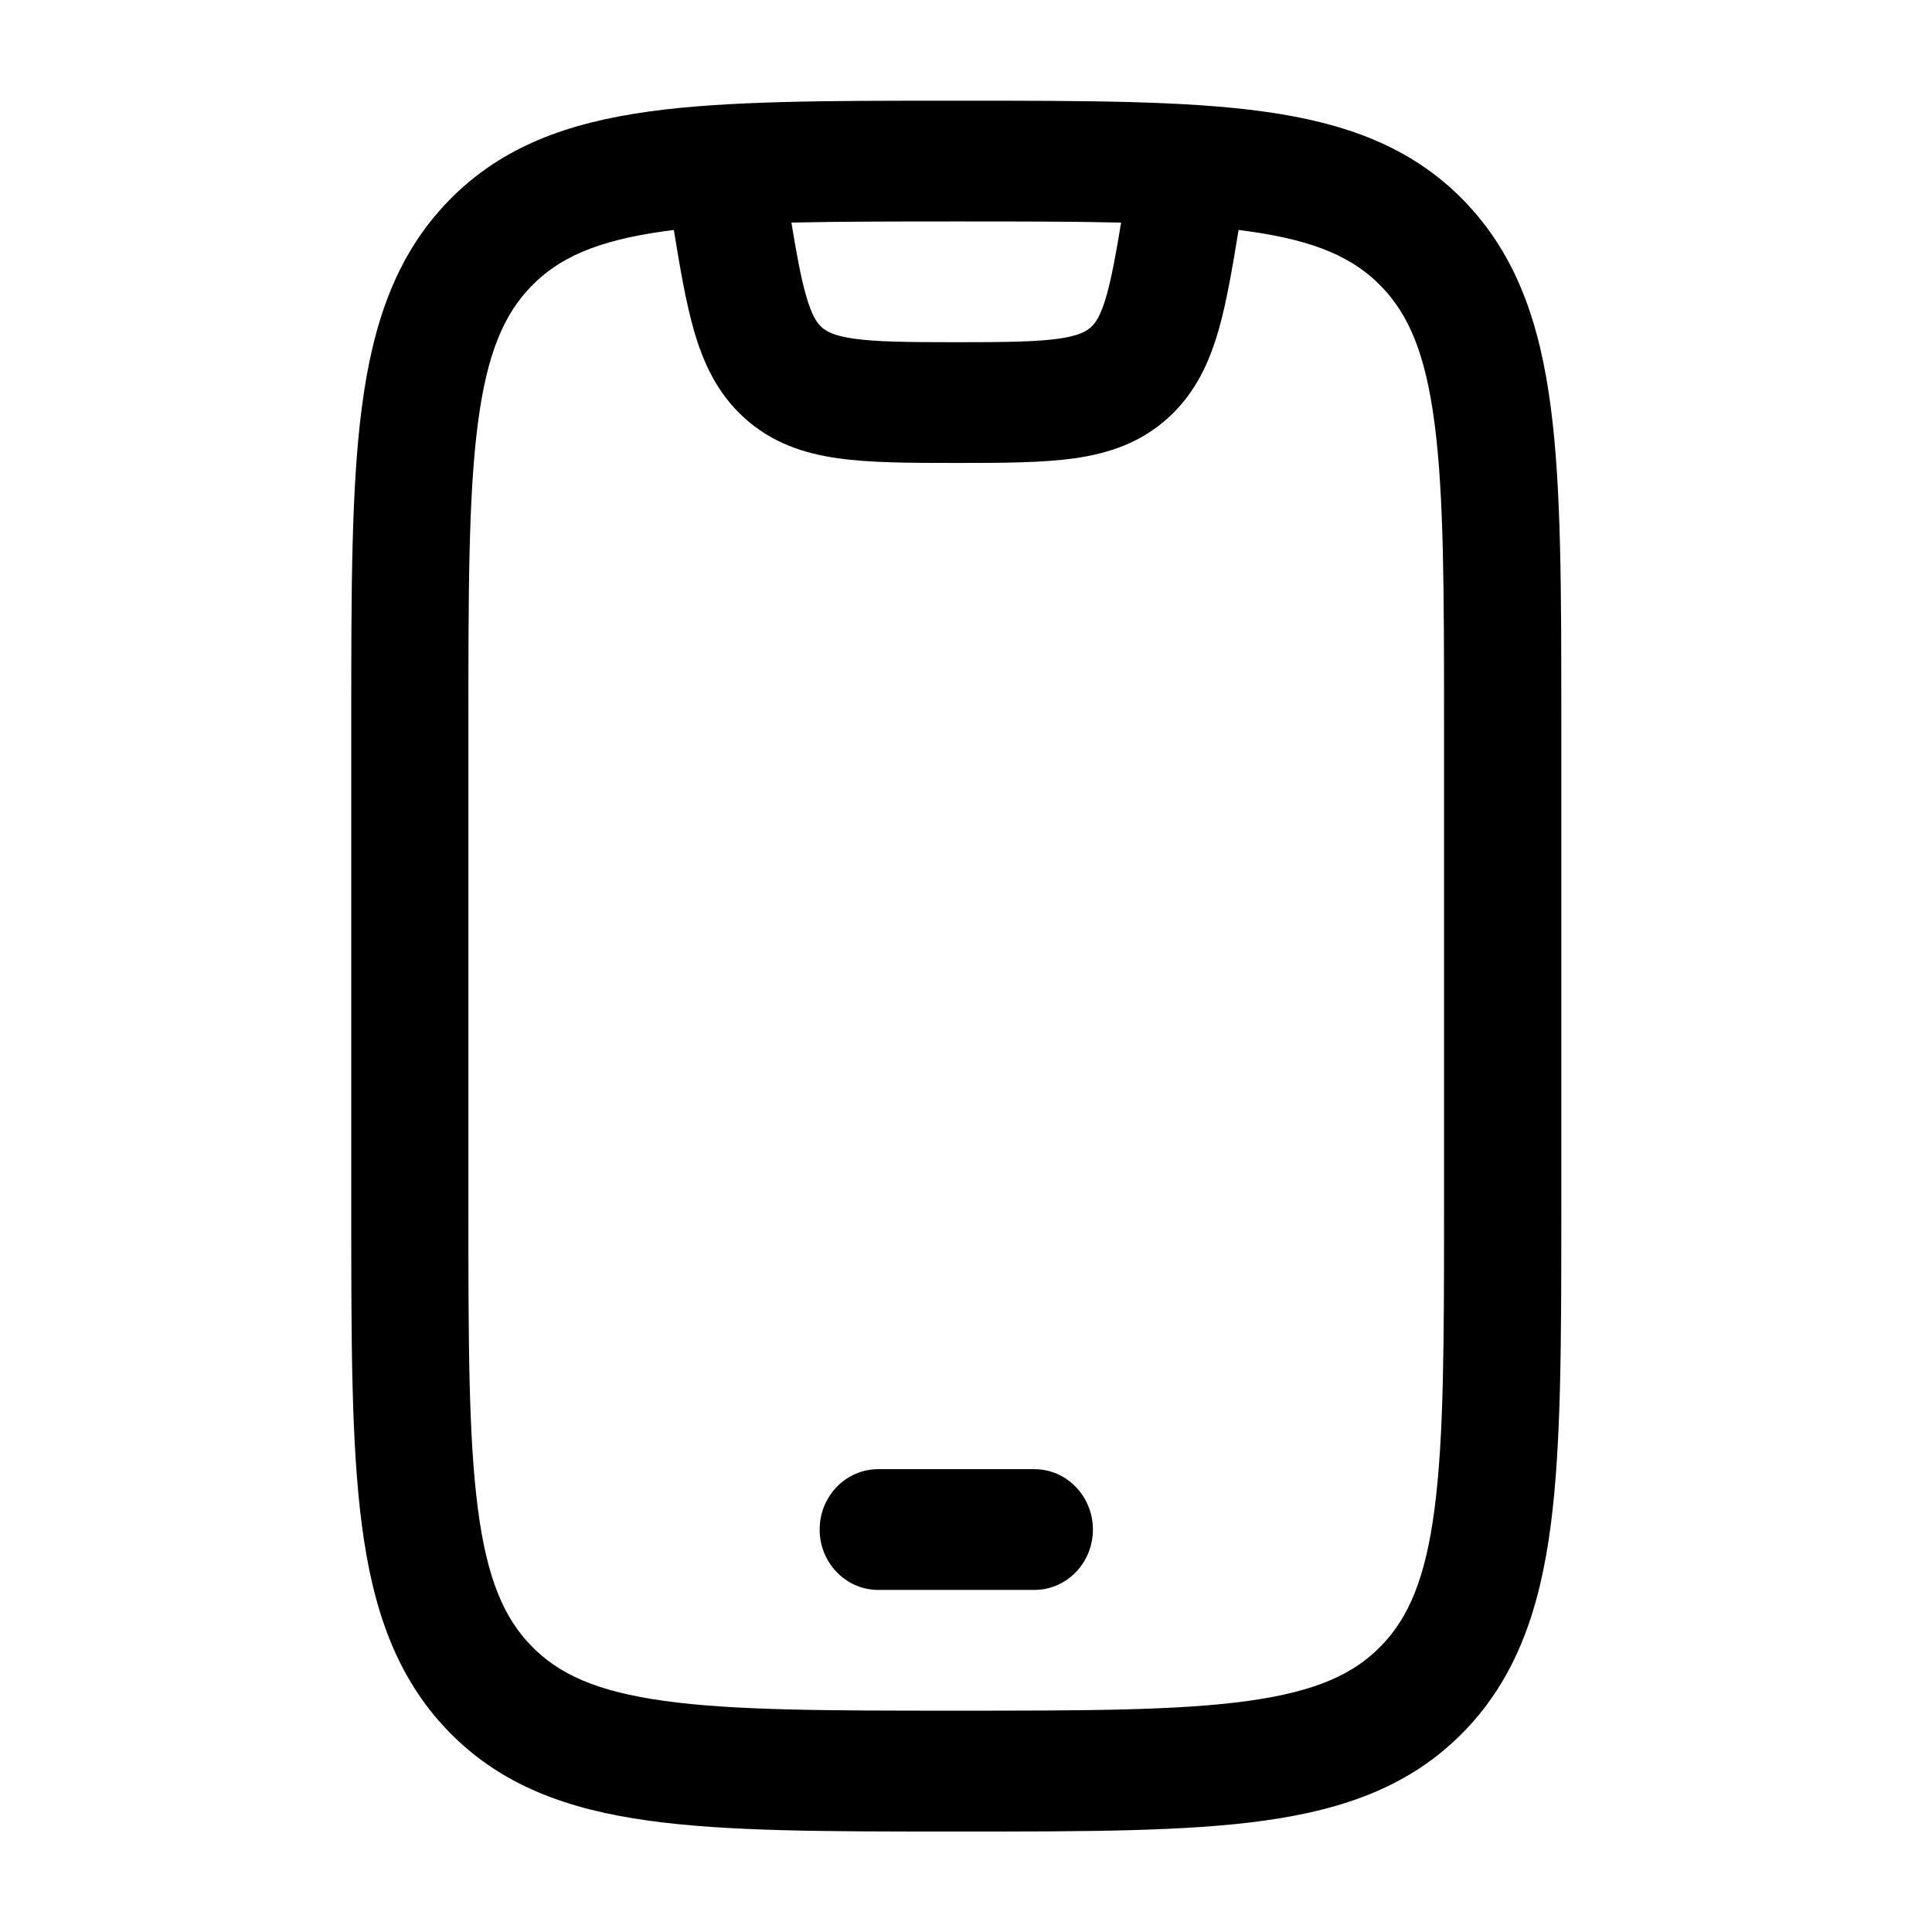
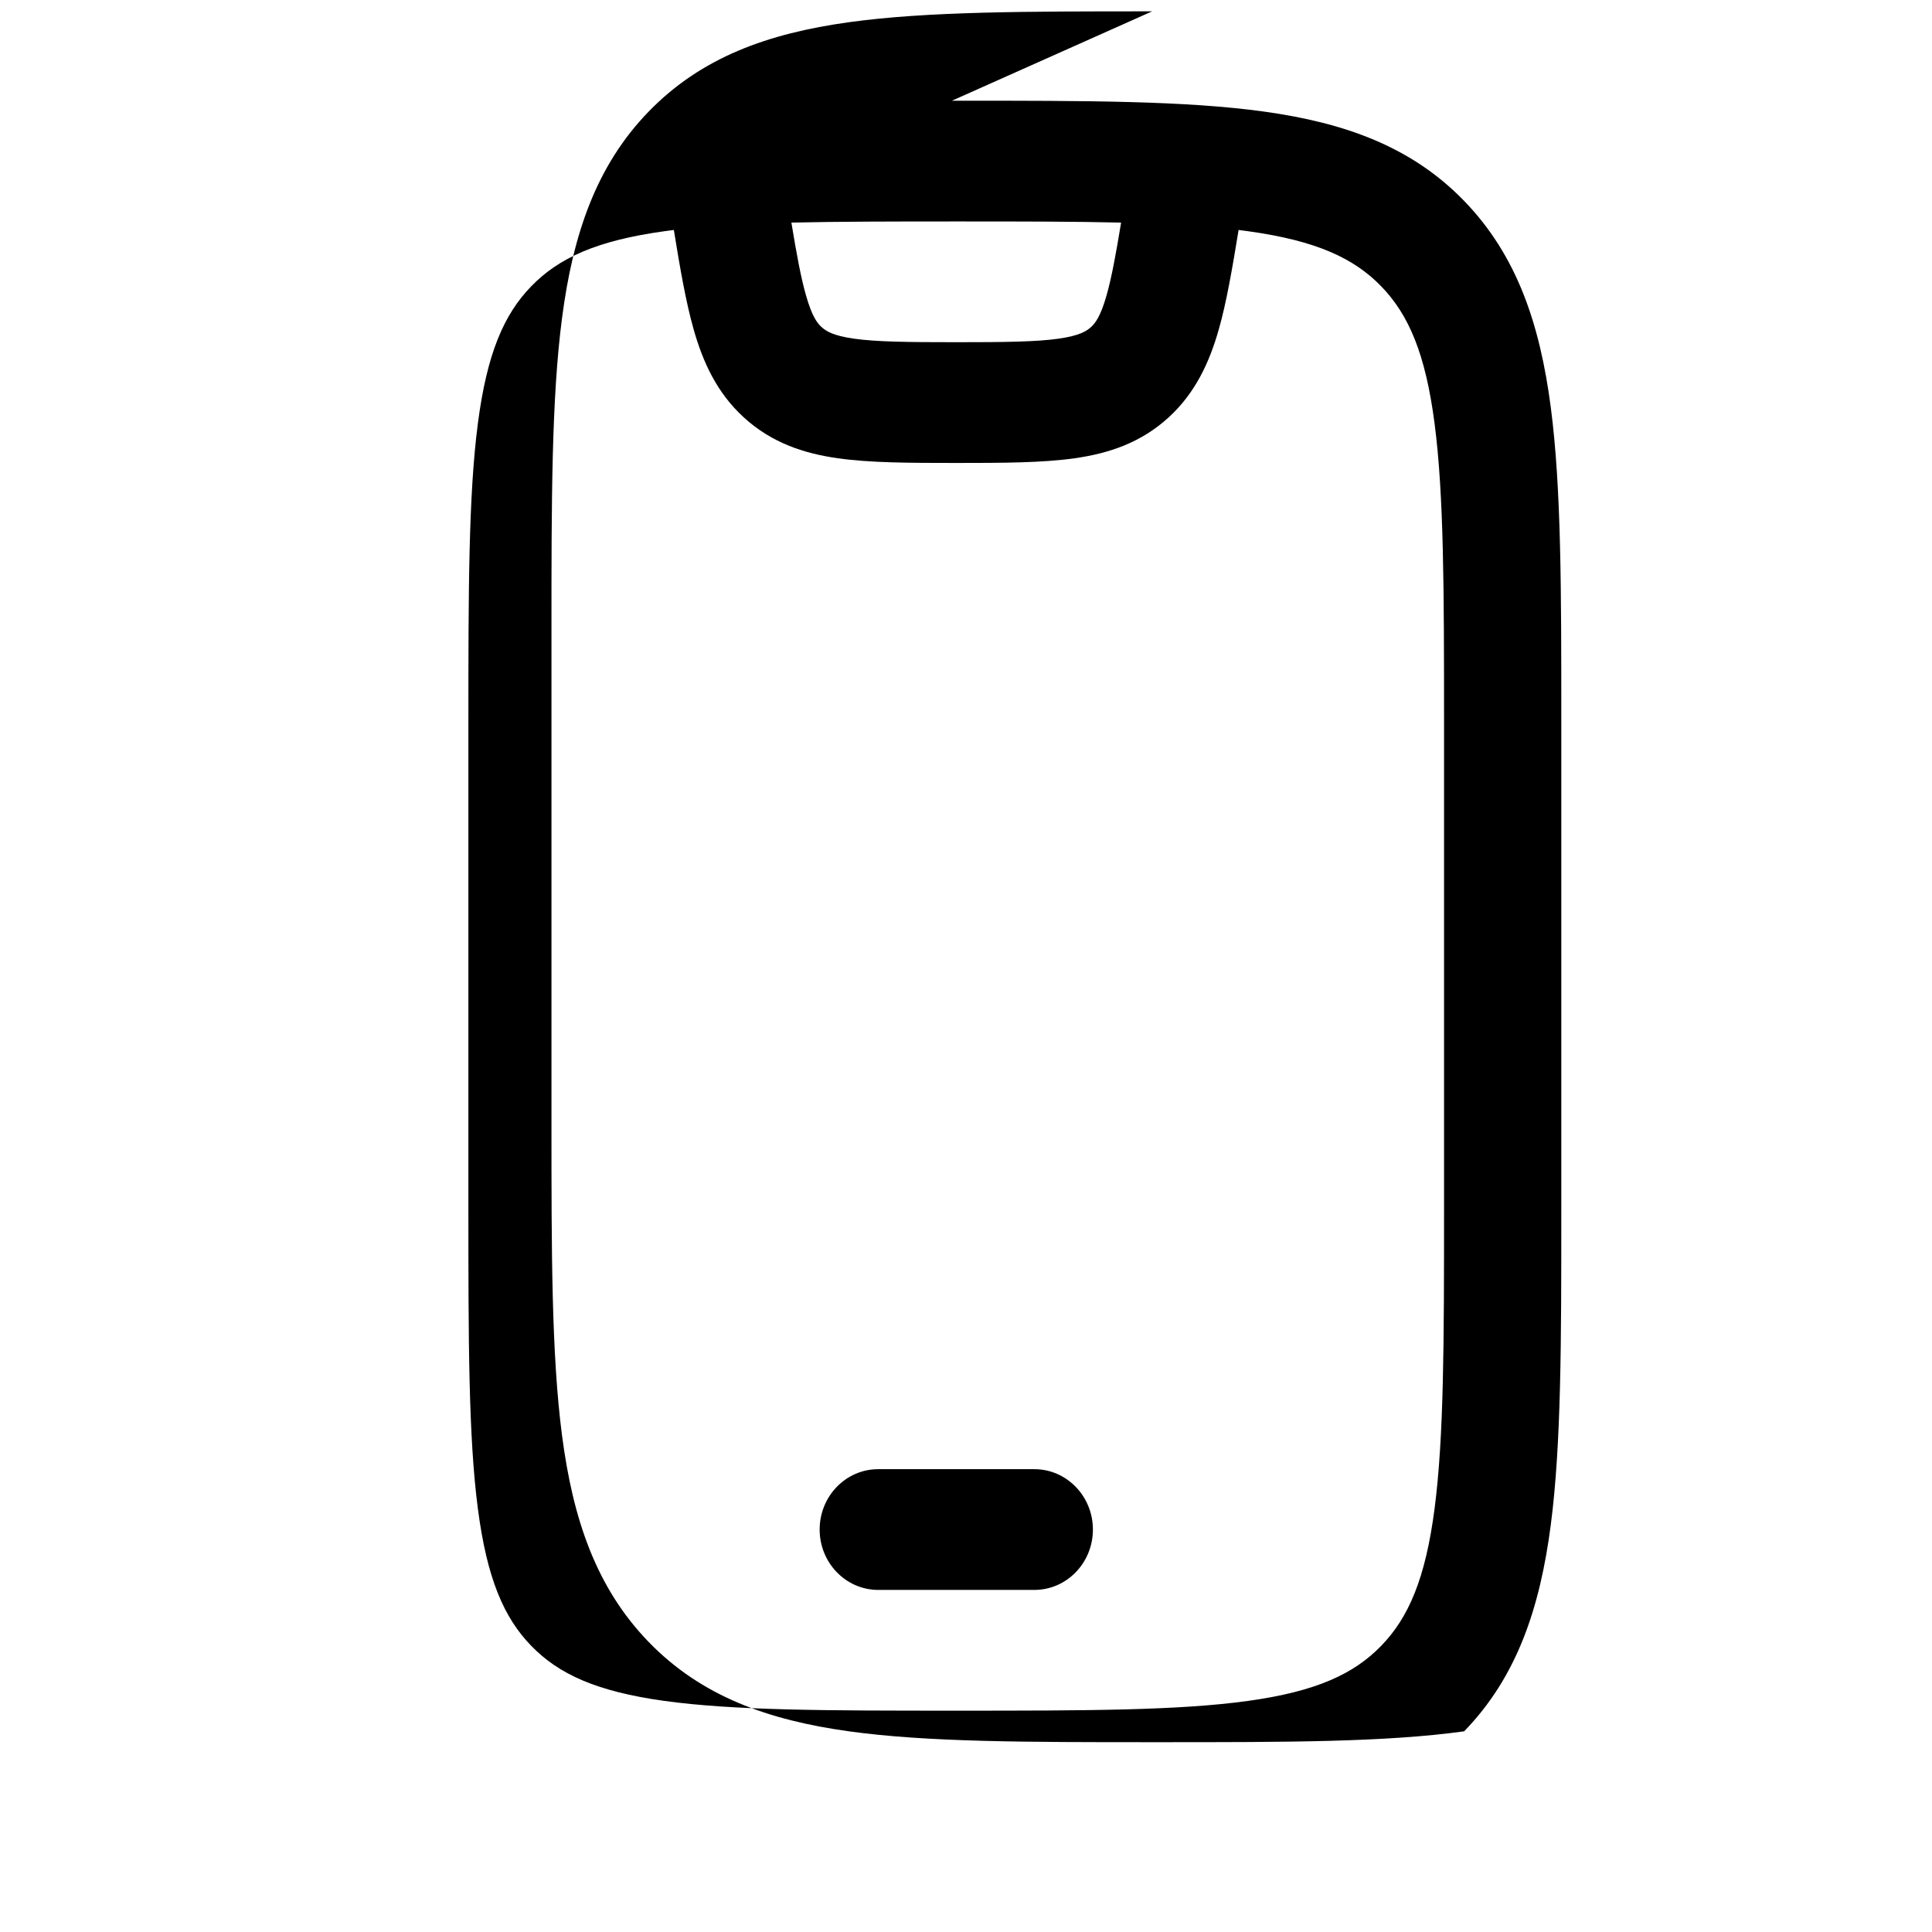
<svg xmlns="http://www.w3.org/2000/svg" version="1.1" width="32" height="32" viewBox="0 0 32 32">
-   <path fill="currentColor" d="M15.767 1.668h0.145c2.072 0 3.726 0 5.023 0.18 1.34 0.186 2.444 0.58 3.316 1.48s1.255 2.038 1.435 3.42c0.175 1.337 0.174 3.043 0.174 5.179v8.149c0 2.137 0 3.842-0.174 5.18-0.18 1.382-0.562 2.52-1.435 3.42s-1.976 1.294-3.316 1.48c-1.296 0.18-2.951 0.18-5.023 0.18h-0.145c-2.072 0-3.726 0-5.023-0.18-1.34-0.186-2.444-0.58-3.316-1.48s-1.255-2.038-1.435-3.42c-0.175-1.337-0.175-3.043-0.175-5.18v-8.149c0-2.137 0-3.842 0.175-5.179 0.18-1.382 0.562-2.52 1.435-3.42s1.976-1.294 3.316-1.48c1.296-0.18 2.951-0.18 5.023-0.18zM11.002 3.83c-1.125 0.156-1.75 0.445-2.203 0.912s-0.733 1.112-0.884 2.272c-0.155 1.189-0.157 2.759-0.157 4.987v8c0 2.228 0.002 3.799 0.157 4.987 0.151 1.16 0.431 1.805 0.884 2.272s1.078 0.756 2.203 0.912c1.153 0.16 2.675 0.162 4.836 0.162s3.684-0.002 4.836-0.162c1.125-0.156 1.75-0.445 2.203-0.912s0.733-1.112 0.884-2.272c0.155-1.189 0.157-2.759 0.157-4.987v-8c0-2.228-0.002-3.799-0.157-4.987-0.151-1.16-0.431-1.805-0.884-2.272s-1.078-0.756-2.203-0.912c-0.052-0.007-0.105-0.014-0.159-0.021-0.104 0.636-0.199 1.193-0.328 1.647-0.154 0.541-0.385 1.049-0.829 1.456-0.46 0.421-0.989 0.597-1.556 0.678-0.535 0.076-1.195 0.078-1.964 0.078s-1.429-0.002-1.964-0.078c-0.567-0.081-1.097-0.258-1.556-0.678-0.444-0.407-0.676-0.915-0.829-1.456-0.129-0.454-0.225-1.011-0.328-1.647-0.053 0.007-0.107 0.014-0.159 0.021zM13.108 3.687c0.088 0.535 0.158 0.912 0.242 1.206 0.099 0.348 0.187 0.46 0.256 0.523 0.076 0.069 0.193 0.144 0.535 0.193 0.374 0.053 0.884 0.059 1.698 0.059s1.324-0.006 1.698-0.059c0.341-0.049 0.46-0.124 0.535-0.193 0.069-0.063 0.157-0.175 0.256-0.523 0.083-0.293 0.153-0.671 0.241-1.206-0.78-0.019-1.68-0.019-2.731-0.019s-1.95 0.001-2.731 0.019zM13.576 25.334c0-0.552 0.434-1 0.97-1h2.586c0.535 0 0.97 0.448 0.97 1s-0.434 1-0.97 1h-2.586c-0.535 0-0.97-0.448-0.97-1z" />
+   <path fill="currentColor" d="M15.767 1.668h0.145c2.072 0 3.726 0 5.023 0.18 1.34 0.186 2.444 0.58 3.316 1.48s1.255 2.038 1.435 3.42c0.175 1.337 0.174 3.043 0.174 5.179v8.149c0 2.137 0 3.842-0.174 5.18-0.18 1.382-0.562 2.52-1.435 3.42c-1.296 0.18-2.951 0.18-5.023 0.18h-0.145c-2.072 0-3.726 0-5.023-0.18-1.34-0.186-2.444-0.58-3.316-1.48s-1.255-2.038-1.435-3.42c-0.175-1.337-0.175-3.043-0.175-5.18v-8.149c0-2.137 0-3.842 0.175-5.179 0.18-1.382 0.562-2.52 1.435-3.42s1.976-1.294 3.316-1.48c1.296-0.18 2.951-0.18 5.023-0.18zM11.002 3.83c-1.125 0.156-1.75 0.445-2.203 0.912s-0.733 1.112-0.884 2.272c-0.155 1.189-0.157 2.759-0.157 4.987v8c0 2.228 0.002 3.799 0.157 4.987 0.151 1.16 0.431 1.805 0.884 2.272s1.078 0.756 2.203 0.912c1.153 0.16 2.675 0.162 4.836 0.162s3.684-0.002 4.836-0.162c1.125-0.156 1.75-0.445 2.203-0.912s0.733-1.112 0.884-2.272c0.155-1.189 0.157-2.759 0.157-4.987v-8c0-2.228-0.002-3.799-0.157-4.987-0.151-1.16-0.431-1.805-0.884-2.272s-1.078-0.756-2.203-0.912c-0.052-0.007-0.105-0.014-0.159-0.021-0.104 0.636-0.199 1.193-0.328 1.647-0.154 0.541-0.385 1.049-0.829 1.456-0.46 0.421-0.989 0.597-1.556 0.678-0.535 0.076-1.195 0.078-1.964 0.078s-1.429-0.002-1.964-0.078c-0.567-0.081-1.097-0.258-1.556-0.678-0.444-0.407-0.676-0.915-0.829-1.456-0.129-0.454-0.225-1.011-0.328-1.647-0.053 0.007-0.107 0.014-0.159 0.021zM13.108 3.687c0.088 0.535 0.158 0.912 0.242 1.206 0.099 0.348 0.187 0.46 0.256 0.523 0.076 0.069 0.193 0.144 0.535 0.193 0.374 0.053 0.884 0.059 1.698 0.059s1.324-0.006 1.698-0.059c0.341-0.049 0.46-0.124 0.535-0.193 0.069-0.063 0.157-0.175 0.256-0.523 0.083-0.293 0.153-0.671 0.241-1.206-0.78-0.019-1.68-0.019-2.731-0.019s-1.95 0.001-2.731 0.019zM13.576 25.334c0-0.552 0.434-1 0.97-1h2.586c0.535 0 0.97 0.448 0.97 1s-0.434 1-0.97 1h-2.586c-0.535 0-0.97-0.448-0.97-1z" />
</svg>